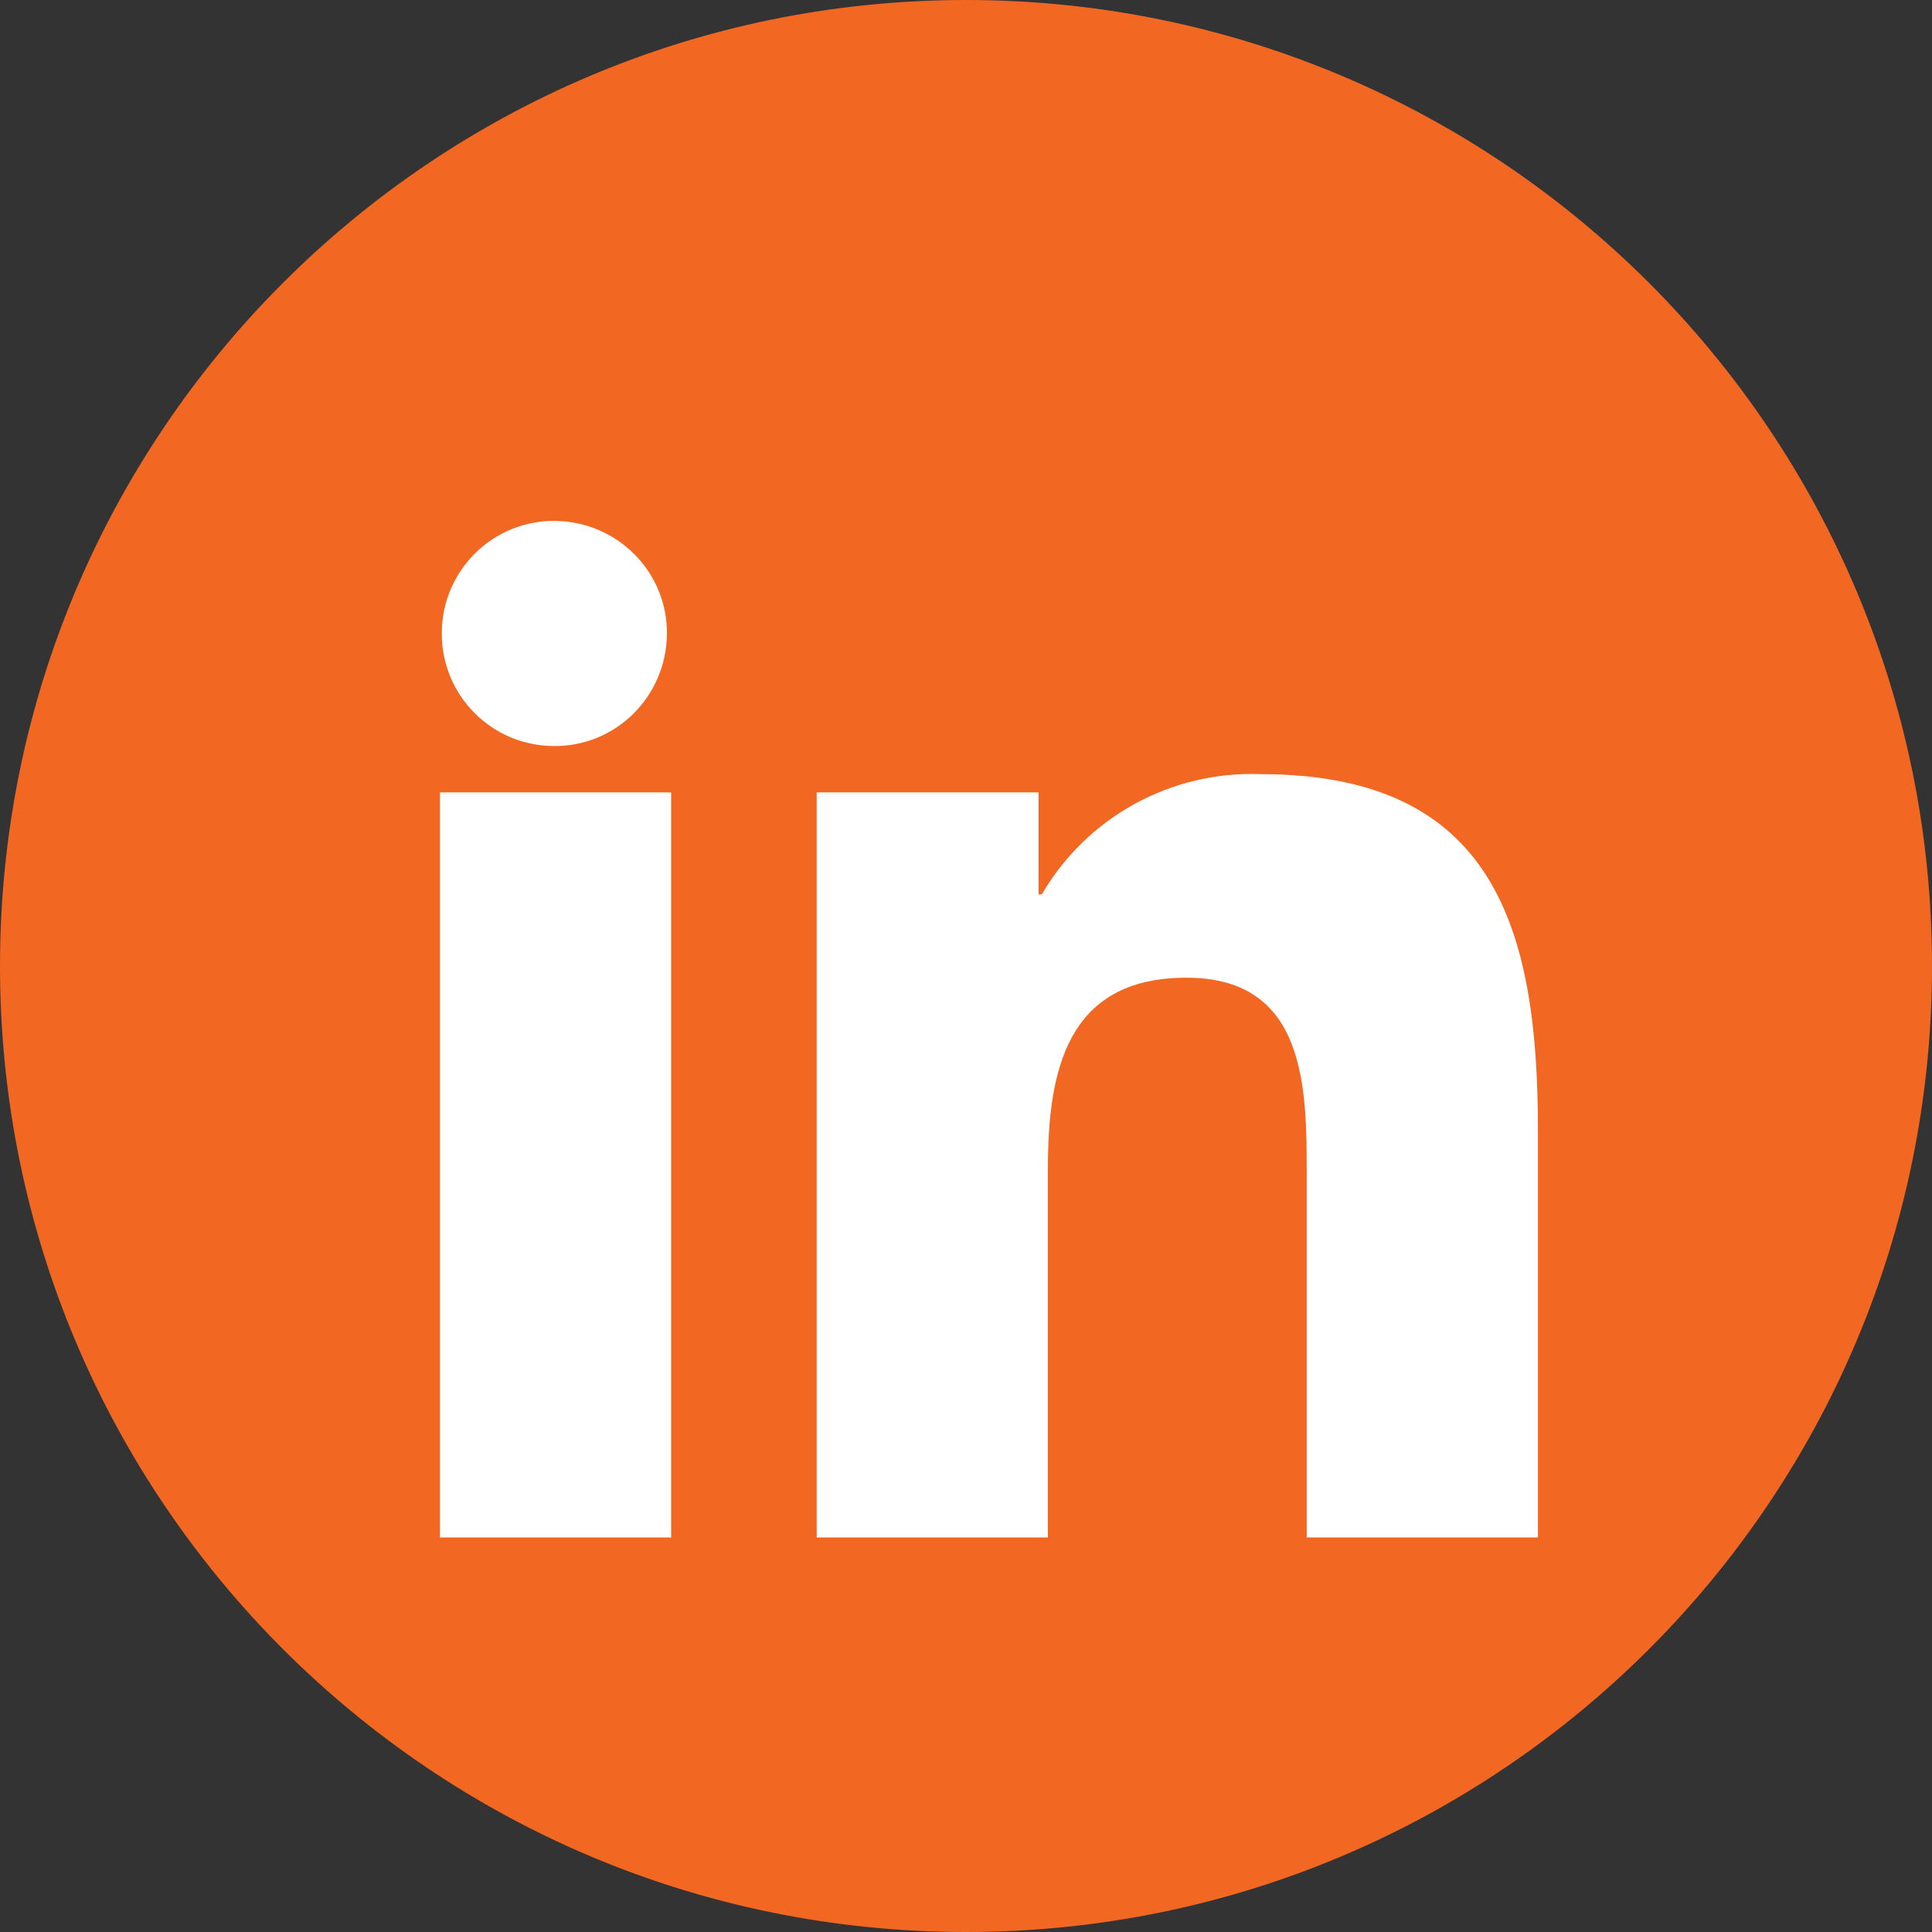
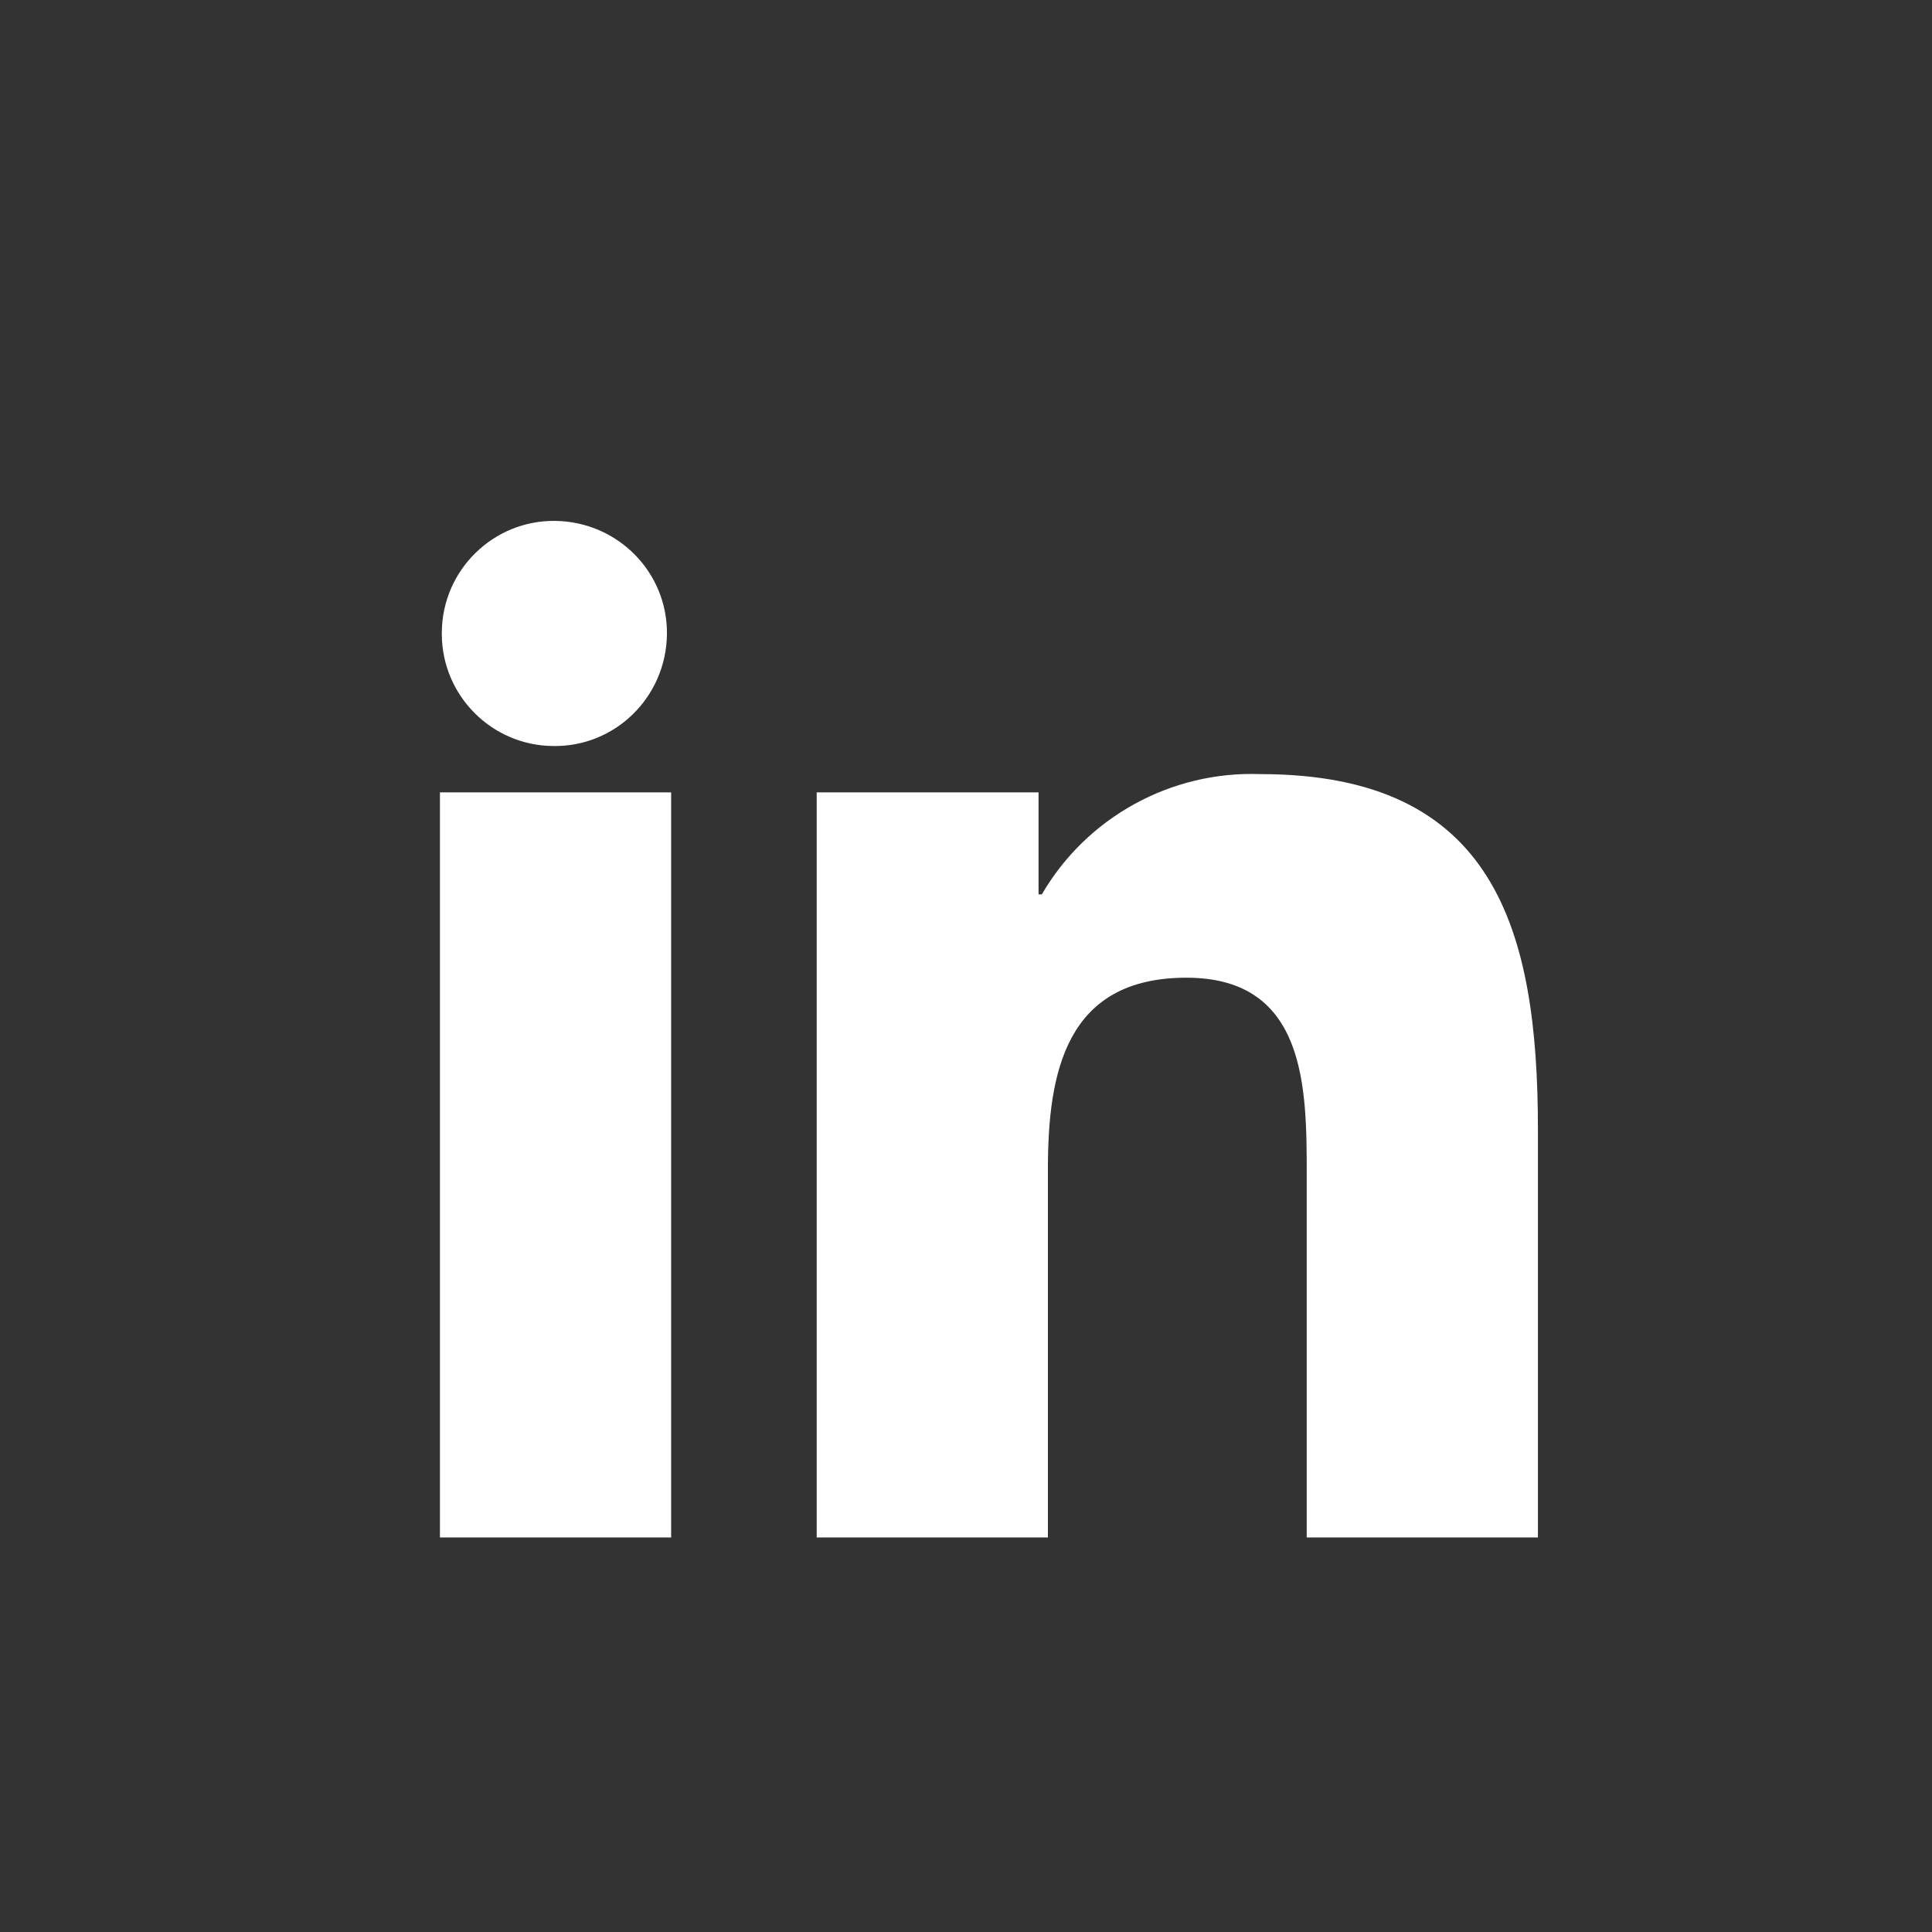
<svg xmlns="http://www.w3.org/2000/svg" id="Layer_1" viewBox="0 0 41.28 41.28">
  <rect x="0" y="0" width="41.28" height="41.28" fill="#333333" stroke="none" />
  <defs>
    <style>.cls-1{fill:#f26722;fill-rule:evenodd;}.cls-1,.cls-2{stroke-width:0px;}.cls-2{fill:#fff;}</style>
  </defs>
  <g id="Group_1499">
    <g id="Layer_5">
-       <path id="Path_1051" class="cls-1" d="m0,20.64c0,11.4,9.24,20.64,20.64,20.64s20.64-9.24,20.64-20.64S32.04,0,20.64,0h0C9.24,0,0,9.24,0,20.64Z" />
-     </g>
+       </g>
    <g id="Group_1498">
      <path id="Path_1394" class="cls-2" d="m14.34,32.85h-4.94v-15.92h4.94v15.92Zm-4.9-19.34c.01-1.33,1.1-2.4,2.43-2.38s2.4,1.1,2.38,2.43-1.1,2.4-2.43,2.38c-1.31-.01-2.37-1.07-2.38-2.38v-.05Zm23.42,19.34h-4.94v-7.74c0-1.85,0-4.22-2.57-4.22s-2.96,2.01-2.96,4.09v7.87h-4.94v-15.92h4.74v2.18h.07c.96-1.65,2.76-2.64,4.67-2.57,5,0,5.93,3.3,5.93,7.6v8.71Z" />
    </g>
  </g>
</svg>